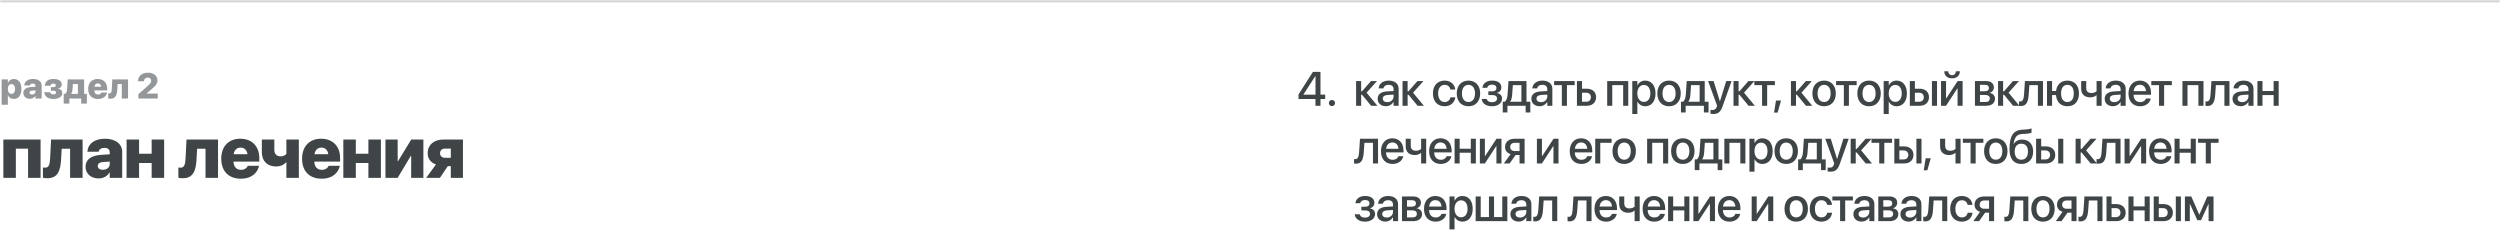
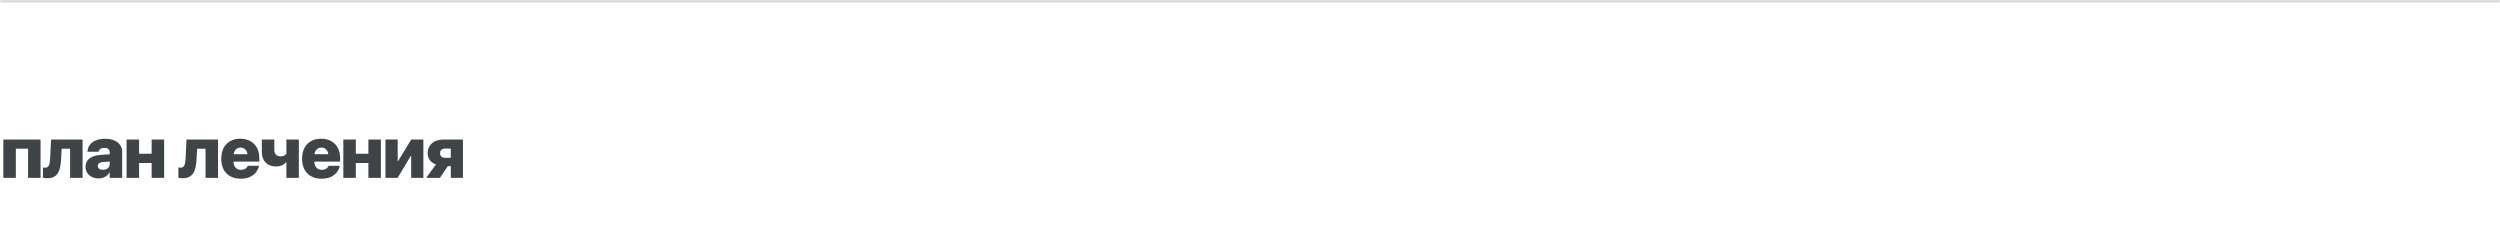
<svg xmlns="http://www.w3.org/2000/svg" width="1040" height="96" viewBox="0 0 1040 96" fill="none">
  <mask id="path-1-inside-1_148_133" fill="white">
    <path d="M0 0H1040V92H0V0Z" />
  </mask>
  <path d="M0 1H1040V-1H0V1Z" fill="#2B3134" fill-opacity="0.2" mask="url(#path-1-inside-1_148_133)" />
-   <path d="M0.674 43.563V33.024H3.267V34.445H3.325C3.728 33.449 4.585 32.855 5.713 32.855C7.727 32.855 8.899 34.372 8.899 37.008V37.016C8.899 39.638 7.734 41.169 5.75 41.169C4.6 41.169 3.713 40.59 3.318 39.63H3.267V43.563H0.674ZM4.761 39.059C5.684 39.059 6.262 38.275 6.262 37.016V37.008C6.262 35.734 5.676 34.972 4.761 34.972C3.86 34.972 3.252 35.741 3.252 37.016V37.023C3.252 38.283 3.86 39.059 4.761 39.059ZM12.415 41.11C10.803 41.11 9.712 40.092 9.712 38.7V38.693C9.712 37.191 10.869 36.349 12.927 36.21L14.744 36.093V35.697C14.744 35.119 14.37 34.76 13.652 34.76C12.949 34.76 12.539 35.082 12.451 35.492L12.437 35.565H10.1L10.107 35.47C10.232 33.917 11.558 32.855 13.784 32.855C15.923 32.855 17.336 33.94 17.336 35.558V41H14.744V39.872H14.692C14.238 40.656 13.447 41.11 12.415 41.11ZM12.261 38.532C12.261 39.03 12.678 39.315 13.315 39.315C14.15 39.315 14.744 38.817 14.744 38.144V37.609L13.345 37.704C12.62 37.748 12.261 38.048 12.261 38.524V38.532ZM22.236 41.169C19.966 41.169 18.604 40.18 18.428 38.422L18.42 38.349H20.845L20.867 38.422C21.02 38.993 21.467 39.249 22.214 39.249C22.925 39.249 23.328 38.978 23.328 38.495V38.48C23.328 37.99 22.932 37.733 22.17 37.733H21.16V36.254H22.148C22.837 36.254 23.189 35.998 23.189 35.522V35.507C23.189 35.038 22.822 34.774 22.2 34.774C21.511 34.774 21.13 35.031 21.02 35.595L21.013 35.668H18.611L18.618 35.602C18.838 33.786 20.068 32.855 22.288 32.855C24.426 32.855 25.708 33.712 25.708 35.141V35.155C25.708 36.02 25.188 36.598 24.199 36.818V36.877C25.327 37.074 25.92 37.69 25.92 38.656V38.671C25.92 40.187 24.477 41.169 22.236 41.169ZM28.85 43.087H26.499V39.052H27.078C27.664 38.752 27.854 37.909 27.92 36.833L28.162 33.024H34.995V39.052H36.145V43.087H33.794V41H28.85V43.087ZM32.402 39.052V34.972H30.322L30.183 37.023C30.132 37.807 29.985 38.444 29.627 39.001V39.052H32.402ZM40.73 41.169C38.21 41.169 36.68 39.594 36.68 37.016V37.008C36.68 34.445 38.218 32.855 40.642 32.855C43.059 32.855 44.59 34.43 44.59 36.847V37.609H39.228C39.258 38.685 39.836 39.323 40.781 39.323C41.616 39.323 42.078 38.847 42.188 38.517L42.195 38.48H44.539L44.517 38.568C44.275 39.674 43.272 41.169 40.73 41.169ZM40.701 34.701C39.939 34.701 39.39 35.199 39.258 36.078H42.136C42.004 35.185 41.462 34.701 40.701 34.701ZM48.794 37.213C48.669 39.572 48.047 41.073 45.952 41.073C45.483 41.073 45.154 41.007 45.022 40.971V38.839C45.11 38.854 45.264 38.876 45.461 38.876C46.194 38.876 46.443 38.363 46.516 36.957L46.714 33.024H53.269V41H50.669V34.943H48.919L48.794 37.213ZM57.568 41V39.169L61.311 35.88C62.637 34.709 62.893 34.225 62.893 33.566V33.551C62.893 32.804 62.315 32.27 61.487 32.27C60.535 32.27 59.927 32.877 59.883 33.727L59.876 33.808H57.415V33.742C57.415 31.669 59.099 30.241 61.48 30.241C63.882 30.241 65.493 31.523 65.493 33.398V33.412C65.493 34.76 64.841 35.573 63.091 37.089L61.025 38.847V38.935H65.625V41H57.568Z" fill="#2B3134" fill-opacity="0.5" />
  <path d="M1.392 74V58.048H16.875V74H11.675V61.856H6.592V74H1.392ZM25.409 66.427C25.16 71.144 23.915 74.147 19.725 74.147C18.788 74.147 18.128 74.015 17.865 73.941V69.679C18.04 69.708 18.348 69.752 18.744 69.752C20.208 69.752 20.706 68.727 20.853 65.914L21.248 58.048H34.359V74H29.159V61.886H25.658L25.409 66.427ZM40.988 74.22C37.765 74.22 35.583 72.184 35.583 69.4V69.386C35.583 66.383 37.897 64.698 42.014 64.42L45.646 64.186V63.395C45.646 62.237 44.899 61.52 43.464 61.52C42.057 61.52 41.237 62.164 41.061 62.984L41.032 63.131H36.359L36.374 62.94C36.623 59.835 39.274 57.711 43.727 57.711C48.005 57.711 50.832 59.879 50.832 63.116V74H45.646V71.744H45.544C44.636 73.311 43.053 74.22 40.988 74.22ZM40.681 69.064C40.681 70.06 41.515 70.631 42.79 70.631C44.46 70.631 45.646 69.635 45.646 68.287V67.218L42.848 67.408C41.398 67.496 40.681 68.097 40.681 69.049V69.064ZM63.086 74V67.804H57.857V74H52.656V58.048H57.857V63.966H63.086V58.048H68.286V74H63.086ZM81.75 66.427C81.501 71.144 80.256 74.147 76.066 74.147C75.129 74.147 74.47 74.015 74.206 73.941V69.679C74.382 69.708 74.689 69.752 75.085 69.752C76.55 69.752 77.048 68.727 77.194 65.914L77.59 58.048H90.7V74H85.5V61.886H81.999L81.75 66.427ZM100.142 74.337C95.103 74.337 92.041 71.188 92.041 66.031V66.017C92.041 60.89 95.118 57.711 99.966 57.711C104.8 57.711 107.862 60.86 107.862 65.694V67.218H97.139C97.198 69.371 98.355 70.645 100.245 70.645C101.914 70.645 102.837 69.693 103.057 69.034L103.072 68.961H107.759L107.715 69.137C107.232 71.349 105.225 74.337 100.142 74.337ZM100.083 61.402C98.56 61.402 97.461 62.398 97.198 64.156H102.954C102.691 62.369 101.607 61.402 100.083 61.402ZM124.32 74H119.135V67.481H119.032C118.124 68.58 116.615 69.254 114.799 69.254C111.239 69.254 108.925 67.027 108.925 63.321V58.048H114.125V62.355C114.125 64.112 115.121 65.035 116.762 65.035C117.831 65.035 118.695 64.61 119.135 63.98V58.048H124.32V74ZM133.762 74.337C128.723 74.337 125.661 71.188 125.661 66.031V66.017C125.661 60.89 128.738 57.711 133.586 57.711C138.42 57.711 141.482 60.86 141.482 65.694V67.218H130.759C130.818 69.371 131.975 70.645 133.864 70.645C135.534 70.645 136.457 69.693 136.677 69.034L136.692 68.961H141.379L141.335 69.137C140.852 71.349 138.845 74.337 133.762 74.337ZM133.703 61.402C132.18 61.402 131.081 62.398 130.818 64.156H136.574C136.311 62.369 135.227 61.402 133.703 61.402ZM153.253 74V67.804H148.023V74H142.823V58.048H148.023V63.966H153.253V58.048H158.453V74H153.253ZM160.351 74V58.048H165.434V67.057H165.58L171.073 58.048H176.127V74H171.044V64.815H170.912L165.419 74H160.351ZM187.532 74V69.122H186.287L183.005 74H177.292L181.365 68.39C179.226 67.686 177.908 66.046 177.908 63.717V63.688C177.908 60.26 180.5 58.048 184.455 58.048H192.585V74H187.532ZM185.115 65.636H187.532V61.812H185.115C183.84 61.812 183.064 62.589 183.064 63.731V63.761C183.064 64.845 183.855 65.636 185.115 65.636Z" fill="#2B3134" fill-opacity="0.9" />
-   <path d="M547.232 44V41.197H540.181V39.293L546.167 29.908H549.322V39.361H551.275V41.197H549.322V44H547.232ZM542.212 39.391H547.251V31.637H547.193L542.212 39.332V39.391ZM554.087 44.147C553.365 44.147 552.798 43.58 552.798 42.867C552.798 42.145 553.365 41.588 554.087 41.588C554.8 41.588 555.367 42.145 555.367 42.867C555.367 43.58 554.8 44.147 554.087 44.147ZM566.613 39.42H566.242V44H564.133V33.727H566.242V37.965H566.613L570.334 33.727H572.824L568.498 38.551L573 44H570.393L566.613 39.42ZM576.531 44.185C574.48 44.185 573.103 42.926 573.103 41.08V41.06C573.103 39.273 574.49 38.18 576.921 38.033L579.724 37.867V37.096C579.724 35.963 578.982 35.279 577.673 35.279C576.453 35.279 575.701 35.855 575.525 36.676L575.505 36.764H573.513L573.523 36.656C573.67 34.889 575.203 33.531 577.732 33.531C580.242 33.531 581.834 34.859 581.834 36.92V44H579.724V42.379H579.675C579.08 43.482 577.898 44.185 576.531 44.185ZM575.232 41.031C575.232 41.93 575.974 42.496 577.107 42.496C578.591 42.496 579.724 41.49 579.724 40.152V39.352L577.205 39.508C575.935 39.586 575.232 40.143 575.232 41.012V41.031ZM585.941 39.42H585.57V44H583.46V33.727H585.57V37.965H585.941L589.661 33.727H592.152L587.825 38.551L592.327 44H589.72L585.941 39.42ZM600.971 44.205C597.973 44.205 596.098 42.145 596.098 38.853V38.844C596.098 35.592 598.012 33.531 600.952 33.531C603.588 33.531 605.19 35.23 605.366 37.164L605.375 37.232H603.364L603.344 37.154C603.12 36.148 602.338 35.299 600.961 35.299C599.321 35.299 598.256 36.666 598.256 38.863V38.873C598.256 41.119 599.34 42.438 600.981 42.438C602.28 42.438 603.1 41.685 603.354 40.572L603.373 40.494H605.395L605.385 40.562C605.161 42.623 603.442 44.205 600.971 44.205ZM610.879 44.205C607.93 44.205 606.006 42.164 606.006 38.863V38.844C606.006 35.562 607.959 33.531 610.879 33.531C613.799 33.531 615.752 35.553 615.752 38.844V38.863C615.752 42.174 613.818 44.205 610.879 44.205ZM610.889 42.438C612.539 42.438 613.604 41.129 613.604 38.863V38.844C613.604 36.598 612.52 35.299 610.879 35.299C609.248 35.299 608.164 36.598 608.164 38.844V38.863C608.164 41.139 609.238 42.438 610.889 42.438ZM620.66 44.205C618.257 44.205 616.607 43.053 616.402 41.236L616.392 41.148H618.463L618.492 41.246C618.726 42.076 619.488 42.525 620.65 42.525C621.949 42.525 622.75 41.949 622.75 41.012V40.992C622.75 40.006 622.066 39.537 620.64 39.537H619.156V38.004H620.63C621.871 38.004 622.505 37.535 622.505 36.617V36.598C622.505 35.719 621.841 35.201 620.728 35.201C619.625 35.201 618.853 35.68 618.697 36.461L618.687 36.529H616.675L616.685 36.451C616.929 34.625 618.443 33.531 620.757 33.531C623.121 33.531 624.566 34.615 624.566 36.373V36.393C624.566 37.496 623.853 38.365 622.75 38.619V38.697C624.107 38.971 624.849 39.791 624.849 40.992V41.012C624.849 42.926 623.179 44.205 620.66 44.205ZM627.091 46.783H625.138V42.31H625.968C626.72 41.842 627.062 40.621 627.159 39.234L627.53 33.727H635.021V42.31H636.613V46.783H634.669V44H627.091V46.783ZM632.902 42.31V35.416H629.347L629.064 39.322C628.986 40.553 628.732 41.588 628.234 42.262V42.31H632.902ZM640.475 44.185C638.425 44.185 637.048 42.926 637.048 41.08V41.06C637.048 39.273 638.434 38.18 640.866 38.033L643.669 37.867V37.096C643.669 35.963 642.927 35.279 641.618 35.279C640.397 35.279 639.645 35.855 639.47 36.676L639.45 36.764H637.458L637.468 36.656C637.614 34.889 639.147 33.531 641.677 33.531C644.186 33.531 645.778 34.859 645.778 36.92V44H643.669V42.379H643.62C643.024 43.482 641.843 44.185 640.475 44.185ZM639.177 41.031C639.177 41.93 639.919 42.496 641.052 42.496C642.536 42.496 643.669 41.49 643.669 40.152V39.352L641.149 39.508C639.88 39.586 639.177 40.143 639.177 41.012V41.031ZM655.061 33.727V35.406H651.848V44H649.729V35.406H646.516V33.727H655.061ZM656.004 44V33.727H658.113V36.9H660.066C662.439 36.9 663.973 38.277 663.973 40.435V40.455C663.973 42.623 662.439 44 660.066 44H656.004ZM659.861 38.57H658.113V42.33H659.861C661.062 42.33 661.814 41.588 661.814 40.455V40.435C661.814 39.303 661.053 38.57 659.861 38.57ZM668.593 44V33.727H677.353V44H675.234V35.406H670.702V44H668.593ZM679.028 47.418V33.727H681.137V35.494H681.186C681.802 34.273 682.934 33.531 684.399 33.531C687.016 33.531 688.696 35.582 688.696 38.863V38.873C688.696 42.145 687.007 44.205 684.429 44.205C682.973 44.205 681.792 43.463 681.186 42.272H681.137V47.418H679.028ZM683.852 42.389C685.512 42.389 686.548 41.041 686.548 38.873V38.863C686.548 36.676 685.512 35.338 683.852 35.338C682.251 35.338 681.128 36.725 681.128 38.863V38.873C681.128 41.002 682.261 42.389 683.852 42.389ZM694.327 44.205C691.377 44.205 689.454 42.164 689.454 38.863V38.844C689.454 35.562 691.407 33.531 694.327 33.531C697.246 33.531 699.2 35.553 699.2 38.844V38.863C699.2 42.174 697.266 44.205 694.327 44.205ZM694.336 42.438C695.987 42.438 697.051 41.129 697.051 38.863V38.844C697.051 36.598 695.967 35.299 694.327 35.299C692.696 35.299 691.612 36.598 691.612 38.844V38.863C691.612 41.139 692.686 42.438 694.336 42.438ZM701.236 46.783H699.283V42.31H700.113C700.865 41.842 701.207 40.621 701.305 39.234L701.676 33.727H709.166V42.31H710.758V46.783H708.814V44H701.236V46.783ZM707.047 42.31V35.416H703.492L703.209 39.322C703.131 40.553 702.877 41.588 702.379 42.262V42.31H707.047ZM712.658 47.428C712.248 47.428 711.808 47.379 711.554 47.33V45.68C711.72 45.719 711.964 45.758 712.248 45.758C713.244 45.758 713.791 45.494 714.142 44.498L714.318 44.01L710.578 33.727H712.863L715.451 42.086H715.519L718.107 33.727H720.334L716.505 44.478C715.744 46.607 714.67 47.428 712.658 47.428ZM723.62 39.42H723.249V44H721.14V33.727H723.249V37.965H723.62L727.341 33.727H729.831L725.505 38.551L730.007 44H727.4L723.62 39.42ZM738.352 33.727V35.406H735.139V44H733.02V35.406H729.807V33.727H738.352ZM738.006 46.832L738.807 41.832H740.916L739.491 46.832H738.006ZM747.509 39.42H747.138V44H745.029V33.727H747.138V37.965H747.509L751.23 33.727H753.72L749.394 38.551L753.896 44H751.289L747.509 39.42ZM758.823 44.205C755.874 44.205 753.95 42.164 753.95 38.863V38.844C753.95 35.562 755.904 33.531 758.823 33.531C761.743 33.531 763.696 35.553 763.696 38.844V38.863C763.696 42.174 761.763 44.205 758.823 44.205ZM758.833 42.438C760.484 42.438 761.548 41.129 761.548 38.863V38.844C761.548 36.598 760.464 35.299 758.823 35.299C757.193 35.299 756.109 36.598 756.109 38.844V38.863C756.109 41.139 757.183 42.438 758.833 42.438ZM772.364 33.727V35.406H769.151V44H767.032V35.406H763.819V33.727H772.364ZM777.526 44.205C774.577 44.205 772.653 42.164 772.653 38.863V38.844C772.653 35.562 774.606 33.531 777.526 33.531C780.446 33.531 782.399 35.553 782.399 38.844V38.863C782.399 42.174 780.465 44.205 777.526 44.205ZM777.536 42.438C779.186 42.438 780.25 41.129 780.25 38.863V38.844C780.25 36.598 779.166 35.299 777.526 35.299C775.895 35.299 774.811 36.598 774.811 38.844V38.863C774.811 41.139 775.885 42.438 777.536 42.438ZM783.605 47.418V33.727H785.715V35.494H785.764C786.379 34.273 787.512 33.531 788.977 33.531C791.594 33.531 793.273 35.582 793.273 38.863V38.873C793.273 42.145 791.584 44.205 789.006 44.205C787.551 44.205 786.369 43.463 785.764 42.272H785.715V47.418H783.605ZM788.43 42.389C790.09 42.389 791.125 41.041 791.125 38.873V38.863C791.125 36.676 790.09 35.338 788.43 35.338C786.828 35.338 785.705 36.725 785.705 38.863V38.873C785.705 41.002 786.838 42.389 788.43 42.389ZM794.49 44V33.727H796.599V36.9H798.552C800.925 36.9 802.459 38.277 802.459 40.435V40.455C802.459 42.623 800.925 44 798.552 44H794.49ZM803.679 44V33.727H805.798V44H803.679ZM798.347 38.57H796.599V42.33H798.347C799.548 42.33 800.3 41.588 800.3 40.455V40.435C800.3 39.303 799.539 38.57 798.347 38.57ZM812.054 32.603C810.042 32.603 808.821 31.383 808.821 29.693V29.635H810.482V29.703C810.482 30.553 811.029 31.275 812.064 31.275C813.06 31.275 813.636 30.553 813.636 29.703V29.635H815.306V29.693C815.306 31.383 814.085 32.603 812.054 32.603ZM807.464 44V33.727H809.554V40.914H809.652L814.368 33.727H816.448V44H814.349V36.783H814.261L809.544 44H807.464ZM821.577 44V33.727H826.245C828.246 33.727 829.457 34.732 829.457 36.363V36.383C829.457 37.447 828.696 38.414 827.709 38.6V38.678C829.038 38.853 829.916 39.772 829.916 41.031V41.051C829.916 42.848 828.53 44 826.303 44H821.577ZM823.666 37.965H825.59C826.782 37.965 827.368 37.525 827.368 36.617V36.598C827.368 35.748 826.821 35.289 825.805 35.289H823.666V37.965ZM823.666 42.438H825.913C827.104 42.438 827.748 41.94 827.748 40.963V40.943C827.748 39.957 827.055 39.498 825.668 39.498H823.666V42.438ZM833.672 39.42H833.301V44H831.191V33.727H833.301V37.965H833.672L837.393 33.727H839.883L835.557 38.551L840.059 44H837.451L833.672 39.42ZM843.941 39.391C843.736 42.272 843.043 44.098 840.738 44.098C840.337 44.098 840.045 44.039 839.898 43.99V42.145C839.996 42.174 840.181 42.213 840.445 42.213C841.509 42.213 841.871 41.148 841.998 39.283L842.369 33.727H849.879V44H847.769V35.406H844.224L843.941 39.391ZM851.554 44V33.727H853.663V37.857H855.314C855.665 35.152 857.413 33.531 860.05 33.531C863.019 33.531 864.855 35.533 864.855 38.853V38.873C864.855 42.203 863.029 44.205 860.05 44.205C857.296 44.205 855.529 42.457 855.284 39.547H853.663V44H851.554ZM860.05 42.438C861.73 42.438 862.687 41.129 862.687 38.873V38.853C862.687 36.598 861.73 35.299 860.05 35.299C858.37 35.299 857.404 36.598 857.404 38.853V38.873C857.404 41.129 858.37 42.438 860.05 42.438ZM874.284 44H872.175V39.576H872.126C871.501 40.182 870.534 40.504 869.509 40.504C867.087 40.504 865.759 39.098 865.759 36.871V33.727H867.868V36.627C867.868 38.004 868.62 38.697 870.065 38.697C870.915 38.697 871.745 38.385 872.175 37.935V33.727H874.284V44ZM878.977 44.185C876.926 44.185 875.549 42.926 875.549 41.08V41.06C875.549 39.273 876.936 38.18 879.368 38.033L882.17 37.867V37.096C882.17 35.963 881.428 35.279 880.12 35.279C878.899 35.279 878.147 35.855 877.971 36.676L877.952 36.764H875.959L875.969 36.656C876.116 34.889 877.649 33.531 880.178 33.531C882.688 33.531 884.28 34.859 884.28 36.92V44H882.17V42.379H882.121C881.526 43.482 880.344 44.185 878.977 44.185ZM877.678 41.031C877.678 41.93 878.42 42.496 879.553 42.496C881.038 42.496 882.17 41.49 882.17 40.152V39.352L879.651 39.508C878.381 39.586 877.678 40.143 877.678 41.012V41.031ZM890.291 44.205C887.273 44.205 885.447 42.145 885.447 38.902V38.893C885.447 35.68 887.303 33.531 890.184 33.531C893.064 33.531 894.832 35.602 894.832 38.688V39.4H887.557C887.596 41.344 888.66 42.477 890.34 42.477C891.59 42.477 892.42 41.832 892.684 41.06L892.713 40.982H894.725L894.695 41.09C894.373 42.721 892.781 44.205 890.291 44.205ZM890.193 35.26C888.826 35.26 887.781 36.188 887.586 37.906H892.742C892.576 36.129 891.57 35.26 890.193 35.26ZM903.49 33.727V35.406H900.277V44H898.158V35.406H894.945V33.727H903.49ZM907.895 44V33.727H916.655V44H914.536V35.406H910.005V44H907.895ZM921.524 39.391C921.319 42.272 920.625 44.098 918.321 44.098C917.92 44.098 917.627 44.039 917.481 43.99V42.145C917.579 42.174 917.764 42.213 918.028 42.213C919.092 42.213 919.454 41.148 919.58 39.283L919.952 33.727H927.461V44H925.352V35.406H921.807L921.524 39.391ZM932.154 44.185C930.104 44.185 928.727 42.926 928.727 41.08V41.06C928.727 39.273 930.113 38.18 932.545 38.033L935.348 37.867V37.096C935.348 35.963 934.605 35.279 933.297 35.279C932.076 35.279 931.324 35.855 931.148 36.676L931.129 36.764H929.137L929.146 36.656C929.293 34.889 930.826 33.531 933.355 33.531C935.865 33.531 937.457 34.859 937.457 36.92V44H935.348V42.379H935.299C934.703 43.482 933.521 44.185 932.154 44.185ZM930.855 41.031C930.855 41.93 931.598 42.496 932.73 42.496C934.215 42.496 935.348 41.49 935.348 40.152V39.352L932.828 39.508C931.559 39.586 930.855 40.143 930.855 41.012V41.031ZM945.822 44V39.537H941.193V44H939.084V33.727H941.193V37.867H945.822V33.727H947.931V44H945.822ZM567.326 63.391C567.121 66.272 566.428 68.098 564.123 68.098C563.723 68.098 563.43 68.039 563.283 67.99V66.144C563.381 66.174 563.566 66.213 563.83 66.213C564.895 66.213 565.256 65.148 565.383 63.283L565.754 57.727H573.264V68H571.154V59.406H567.609L567.326 63.391ZM579.324 68.205C576.306 68.205 574.48 66.144 574.48 62.902V62.893C574.48 59.68 576.336 57.531 579.216 57.531C582.097 57.531 583.865 59.602 583.865 62.688V63.4H576.589C576.629 65.344 577.693 66.477 579.373 66.477C580.623 66.477 581.453 65.832 581.716 65.061L581.746 64.982H583.757L583.728 65.09C583.406 66.721 581.814 68.205 579.324 68.205ZM579.226 59.26C577.859 59.26 576.814 60.188 576.619 61.906H581.775C581.609 60.129 580.603 59.26 579.226 59.26ZM593.294 68H591.185V63.576H591.136C590.511 64.182 589.544 64.504 588.519 64.504C586.097 64.504 584.769 63.098 584.769 60.871V57.727H586.878V60.627C586.878 62.004 587.63 62.697 589.075 62.697C589.925 62.697 590.755 62.385 591.185 61.935V57.727H593.294V68ZM599.354 68.205C596.337 68.205 594.511 66.144 594.511 62.902V62.893C594.511 59.68 596.366 57.531 599.247 57.531C602.128 57.531 603.895 59.602 603.895 62.688V63.4H596.62C596.659 65.344 597.723 66.477 599.403 66.477C600.653 66.477 601.483 65.832 601.747 65.061L601.776 64.982H603.788L603.759 65.09C603.436 66.721 601.845 68.205 599.354 68.205ZM599.257 59.26C597.889 59.26 596.845 60.188 596.649 61.906H601.805C601.639 60.129 600.634 59.26 599.257 59.26ZM611.85 68V63.537H607.221V68H605.112V57.727H607.221V61.867H611.85V57.727H613.959V68H611.85ZM615.625 68V57.727H617.715V64.914H617.812L622.529 57.727H624.609V68H622.51V60.783H622.422L617.705 68H615.625ZM632.134 68V64.475H630.484L628.004 68H625.601L628.404 64.113C626.978 63.693 626.099 62.629 626.099 61.203V61.184C626.099 59.055 627.662 57.727 630.064 57.727H634.234V68H632.134ZM630.171 62.844H632.134V59.397H630.171C628.97 59.397 628.238 60.06 628.238 61.174V61.193C628.238 62.16 628.98 62.844 630.171 62.844ZM639.352 68V57.727H641.442V64.914H641.54L646.257 57.727H648.337V68H646.237V60.783H646.149L641.432 68H639.352ZM657.85 68.205C654.832 68.205 653.006 66.144 653.006 62.902V62.893C653.006 59.68 654.861 57.531 657.742 57.531C660.623 57.531 662.391 59.602 662.391 62.688V63.4H655.115C655.154 65.344 656.219 66.477 657.898 66.477C659.148 66.477 659.979 65.832 660.242 65.061L660.271 64.982H662.283L662.254 65.09C661.932 66.721 660.34 68.205 657.85 68.205ZM657.752 59.26C656.385 59.26 655.34 60.188 655.145 61.906H660.301C660.135 60.129 659.129 59.26 657.752 59.26ZM670.414 59.406H665.716V68H663.607V57.727H670.414V59.406ZM675.663 68.205C672.714 68.205 670.79 66.164 670.79 62.863V62.844C670.79 59.562 672.743 57.531 675.663 57.531C678.583 57.531 680.536 59.553 680.536 62.844V62.863C680.536 66.174 678.603 68.205 675.663 68.205ZM675.673 66.438C677.323 66.438 678.388 65.129 678.388 62.863V62.844C678.388 60.598 677.304 59.299 675.663 59.299C674.032 59.299 672.948 60.598 672.948 62.844V62.863C672.948 65.139 674.023 66.438 675.673 66.438ZM685.205 68V57.727H693.965V68H691.846V59.406H687.315V68H685.205ZM700.055 68.205C697.105 68.205 695.182 66.164 695.182 62.863V62.844C695.182 59.562 697.135 57.531 700.055 57.531C702.975 57.531 704.928 59.553 704.928 62.844V62.863C704.928 66.174 702.994 68.205 700.055 68.205ZM700.064 66.438C701.715 66.438 702.779 65.129 702.779 62.863V62.844C702.779 60.598 701.695 59.299 700.055 59.299C698.424 59.299 697.34 60.598 697.34 62.844V62.863C697.34 65.139 698.414 66.438 700.064 66.438ZM706.964 70.783H705.011V66.311H705.841C706.593 65.842 706.935 64.621 707.033 63.234L707.404 57.727H714.894V66.311H716.486V70.783H714.543V68H706.964V70.783ZM712.775 66.311V59.416H709.22L708.937 63.322C708.859 64.553 708.605 65.588 708.107 66.262V66.311H712.775ZM717.331 68V57.727H726.091V68H723.972V59.406H719.441V68H717.331ZM727.766 71.418V57.727H729.876V59.494H729.925C730.54 58.273 731.673 57.531 733.137 57.531C735.755 57.531 737.434 59.582 737.434 62.863V62.873C737.434 66.144 735.745 68.205 733.167 68.205C731.712 68.205 730.53 67.463 729.925 66.272H729.876V71.418H727.766ZM732.591 66.389C734.251 66.389 735.286 65.041 735.286 62.873V62.863C735.286 60.676 734.251 59.338 732.591 59.338C730.989 59.338 729.866 60.725 729.866 62.863V62.873C729.866 65.002 730.999 66.389 732.591 66.389ZM743.065 68.205C740.116 68.205 738.192 66.164 738.192 62.863V62.844C738.192 59.562 740.145 57.531 743.065 57.531C745.985 57.531 747.938 59.553 747.938 62.844V62.863C747.938 66.174 746.004 68.205 743.065 68.205ZM743.075 66.438C744.725 66.438 745.789 65.129 745.789 62.863V62.844C745.789 60.598 744.705 59.299 743.065 59.299C741.434 59.299 740.35 60.598 740.35 62.844V62.863C740.35 65.139 741.424 66.438 743.075 66.438ZM749.975 70.783H748.021V66.311H748.852C749.604 65.842 749.945 64.621 750.043 63.234L750.414 57.727H757.904V66.311H759.496V70.783H757.553V68H749.975V70.783ZM755.785 66.311V59.416H752.23L751.947 63.322C751.869 64.553 751.615 65.588 751.117 66.262V66.311H755.785ZM761.396 71.428C760.986 71.428 760.546 71.379 760.293 71.33V69.68C760.459 69.719 760.703 69.758 760.986 69.758C761.982 69.758 762.529 69.494 762.88 68.498L763.056 68.01L759.316 57.727H761.601L764.189 66.086H764.257L766.845 57.727H769.072L765.244 68.478C764.482 70.607 763.408 71.428 761.396 71.428ZM772.359 63.42H771.988V68H769.878V57.727H771.988V61.965H772.359L776.079 57.727H778.57L774.243 62.551L778.745 68H776.138L772.359 63.42ZM787.091 57.727V59.406H783.878V68H781.759V59.406H778.546V57.727H787.091ZM788.034 68V57.727H790.143V60.9H792.096C794.469 60.9 796.002 62.277 796.002 64.436V64.455C796.002 66.623 794.469 68 792.096 68H788.034ZM797.223 68V57.727H799.342V68H797.223ZM791.891 62.57H790.143V66.33H791.891C793.092 66.33 793.844 65.588 793.844 64.455V64.436C793.844 63.303 793.082 62.57 791.891 62.57ZM800.285 70.832L801.086 65.832H803.195L801.77 70.832H800.285ZM815.599 68H813.489V63.576H813.441C812.816 64.182 811.849 64.504 810.823 64.504C808.402 64.504 807.073 63.098 807.073 60.871V57.727H809.183V60.627C809.183 62.004 809.935 62.697 811.38 62.697C812.23 62.697 813.06 62.385 813.489 61.935V57.727H815.599V68ZM825.087 57.727V59.406H821.874V68H819.755V59.406H816.542V57.727H825.087ZM830.248 68.205C827.299 68.205 825.375 66.164 825.375 62.863V62.844C825.375 59.562 827.329 57.531 830.248 57.531C833.168 57.531 835.121 59.553 835.121 62.844V62.863C835.121 66.174 833.188 68.205 830.248 68.205ZM830.258 66.438C831.909 66.438 832.973 65.129 832.973 62.863V62.844C832.973 60.598 831.889 59.299 830.248 59.299C828.618 59.299 827.534 60.598 827.534 62.844V62.863C827.534 65.139 828.608 66.438 830.258 66.438ZM840.898 68.205C837.686 68.205 835.957 66.106 835.957 62.062V62.043C835.957 56.359 837.617 54.065 841.514 53.918L842.432 53.889C843.486 53.85 844.541 53.664 845.117 53.381V55.129C844.775 55.402 843.73 55.627 842.549 55.666L841.65 55.705C838.955 55.803 838.076 56.994 837.676 59.797L837.656 59.934H837.705C838.369 58.713 839.619 58.059 841.24 58.059C844.014 58.059 845.791 59.982 845.791 62.98V63C845.791 66.223 843.926 68.205 840.898 68.205ZM840.879 66.438C842.617 66.438 843.633 65.207 843.633 63.029V63.01C843.633 60.949 842.617 59.787 840.879 59.787C839.131 59.787 838.115 60.949 838.115 63.01V63.029C838.115 65.207 839.121 66.438 840.879 66.438ZM847.017 68V57.727H849.127V60.9H851.08C853.453 60.9 854.986 62.277 854.986 64.436V64.455C854.986 66.623 853.453 68 851.08 68H847.017ZM856.207 68V57.727H858.326V68H856.207ZM850.875 62.57H849.127V66.33H850.875C852.076 66.33 852.828 65.588 852.828 64.455V64.436C852.828 63.303 852.066 62.57 850.875 62.57ZM865.934 63.42H865.563V68H863.454V57.727H865.563V61.965H865.934L869.655 57.727H872.145L867.819 62.551L872.321 68H869.714L865.934 63.42ZM876.204 63.391C875.998 66.272 875.305 68.098 873 68.098C872.6 68.098 872.307 68.039 872.161 67.99V66.144C872.258 66.174 872.444 66.213 872.707 66.213C873.772 66.213 874.133 65.148 874.26 63.283L874.631 57.727H882.141V68H880.032V59.406H876.487L876.204 63.391ZM883.816 68V57.727H885.906V64.914H886.004L890.721 57.727H892.801V68H890.701V60.783H890.613L885.896 68H883.816ZM898.851 68.205C895.834 68.205 894.007 66.144 894.007 62.902V62.893C894.007 59.68 895.863 57.531 898.744 57.531C901.625 57.531 903.392 59.602 903.392 62.688V63.4H896.117C896.156 65.344 897.22 66.477 898.9 66.477C900.15 66.477 900.98 65.832 901.244 65.061L901.273 64.982H903.285L903.255 65.09C902.933 66.721 901.341 68.205 898.851 68.205ZM898.754 59.26C897.386 59.26 896.341 60.188 896.146 61.906H901.302C901.136 60.129 900.13 59.26 898.754 59.26ZM911.347 68V63.537H906.718V68H904.609V57.727H906.718V61.867H911.347V57.727H913.456V68H911.347ZM922.934 57.727V59.406H919.721V68H917.602V59.406H914.389V57.727H922.934ZM567.834 92.205C565.432 92.205 563.781 91.053 563.576 89.236L563.566 89.148H565.637L565.666 89.246C565.9 90.076 566.662 90.525 567.824 90.525C569.123 90.525 569.924 89.949 569.924 89.012V88.992C569.924 88.006 569.24 87.537 567.814 87.537H566.33V86.004H567.805C569.045 86.004 569.68 85.535 569.68 84.617V84.598C569.68 83.719 569.016 83.201 567.902 83.201C566.799 83.201 566.027 83.68 565.871 84.461L565.861 84.529H563.85L563.859 84.451C564.104 82.625 565.617 81.531 567.932 81.531C570.295 81.531 571.74 82.615 571.74 84.373V84.393C571.74 85.496 571.027 86.365 569.924 86.619V86.697C571.281 86.971 572.023 87.791 572.023 88.992V89.012C572.023 90.926 570.354 92.205 567.834 92.205ZM576.296 92.186C574.246 92.186 572.869 90.926 572.869 89.08V89.061C572.869 87.273 574.255 86.18 576.687 86.033L579.49 85.867V85.096C579.49 83.963 578.748 83.279 577.439 83.279C576.218 83.279 575.466 83.856 575.291 84.676L575.271 84.764H573.279L573.289 84.656C573.435 82.889 574.968 81.531 577.498 81.531C580.007 81.531 581.599 82.859 581.599 84.92V92H579.49V90.379H579.441C578.845 91.482 577.664 92.186 576.296 92.186ZM574.998 89.031C574.998 89.93 575.74 90.496 576.873 90.496C578.357 90.496 579.49 89.49 579.49 88.152V87.352L576.97 87.508C575.701 87.586 574.998 88.143 574.998 89.012V89.031ZM583.226 92V81.727H587.894C589.896 81.727 591.107 82.732 591.107 84.363V84.383C591.107 85.447 590.345 86.414 589.359 86.6V86.678C590.687 86.853 591.566 87.772 591.566 89.031V89.051C591.566 90.848 590.179 92 587.952 92H583.226ZM585.316 85.965H587.239C588.431 85.965 589.017 85.525 589.017 84.617V84.598C589.017 83.748 588.47 83.289 587.454 83.289H585.316V85.965ZM585.316 90.438H587.562C588.753 90.438 589.398 89.939 589.398 88.963V88.943C589.398 87.957 588.704 87.498 587.318 87.498H585.316V90.438ZM597.225 92.205C594.208 92.205 592.382 90.144 592.382 86.902V86.893C592.382 83.68 594.237 81.531 597.118 81.531C599.999 81.531 601.766 83.602 601.766 86.688V87.4H594.491C594.53 89.344 595.595 90.477 597.274 90.477C598.524 90.477 599.354 89.832 599.618 89.061L599.647 88.982H601.659L601.63 89.09C601.307 90.721 599.716 92.205 597.225 92.205ZM597.128 83.26C595.761 83.26 594.716 84.188 594.52 85.906H599.677C599.511 84.129 598.505 83.26 597.128 83.26ZM602.983 95.418V81.727H605.092V83.494H605.141C605.756 82.273 606.889 81.531 608.354 81.531C610.971 81.531 612.651 83.582 612.651 86.863V86.873C612.651 90.144 610.961 92.205 608.383 92.205C606.928 92.205 605.746 91.463 605.141 90.272H605.092V95.418H602.983ZM607.807 90.389C609.467 90.389 610.502 89.041 610.502 86.873V86.863C610.502 84.676 609.467 83.338 607.807 83.338C606.205 83.338 605.082 84.725 605.082 86.863V86.873C605.082 89.002 606.215 90.389 607.807 90.389ZM613.867 92V81.727H615.977V90.311H619.404V81.727H621.523V90.311H624.951V81.727H627.061V92H613.867ZM631.754 92.186C629.703 92.186 628.326 90.926 628.326 89.08V89.061C628.326 87.273 629.713 86.18 632.144 86.033L634.947 85.867V85.096C634.947 83.963 634.205 83.279 632.896 83.279C631.675 83.279 630.923 83.856 630.748 84.676L630.728 84.764H628.736L628.746 84.656C628.892 82.889 630.425 81.531 632.955 81.531C635.464 81.531 637.056 82.859 637.056 84.92V92H634.947V90.379H634.898C634.302 91.482 633.121 92.186 631.754 92.186ZM630.455 89.031C630.455 89.93 631.197 90.496 632.33 90.496C633.814 90.496 634.947 89.49 634.947 88.152V87.352L632.427 87.508C631.158 87.586 630.455 88.143 630.455 89.012V89.031ZM641.876 87.391C641.671 90.272 640.978 92.098 638.673 92.098C638.273 92.098 637.98 92.039 637.833 91.99V90.144C637.931 90.174 638.116 90.213 638.38 90.213C639.445 90.213 639.806 89.148 639.933 87.283L640.304 81.727H647.814V92H645.704V83.406H642.159L641.876 87.391ZM656.145 87.391C655.94 90.272 655.246 92.098 652.942 92.098C652.541 92.098 652.248 92.039 652.102 91.99V90.144C652.2 90.174 652.385 90.213 652.649 90.213C653.713 90.213 654.075 89.148 654.202 87.283L654.573 81.727H662.082V92H659.973V83.406H656.428L656.145 87.391ZM668.143 92.205C665.125 92.205 663.299 90.144 663.299 86.902V86.893C663.299 83.68 665.154 81.531 668.035 81.531C670.916 81.531 672.684 83.602 672.684 86.688V87.4H665.408C665.447 89.344 666.512 90.477 668.191 90.477C669.441 90.477 670.271 89.832 670.535 89.061L670.564 88.982H672.576L672.547 89.09C672.225 90.721 670.633 92.205 668.143 92.205ZM668.045 83.26C666.678 83.26 665.633 84.188 665.438 85.906H670.594C670.428 84.129 669.422 83.26 668.045 83.26ZM682.113 92H680.004V87.576H679.955C679.33 88.182 678.363 88.504 677.337 88.504C674.916 88.504 673.587 87.098 673.587 84.871V81.727H675.697V84.627C675.697 86.004 676.449 86.697 677.894 86.697C678.744 86.697 679.574 86.385 680.004 85.936V81.727H682.113V92ZM688.173 92.205C685.155 92.205 683.329 90.144 683.329 86.902V86.893C683.329 83.68 685.185 81.531 688.066 81.531C690.946 81.531 692.714 83.602 692.714 86.688V87.4H685.439C685.478 89.344 686.542 90.477 688.222 90.477C689.472 90.477 690.302 89.832 690.566 89.061L690.595 88.982H692.607L692.577 89.09C692.255 90.721 690.663 92.205 688.173 92.205ZM688.075 83.26C686.708 83.26 685.663 84.188 685.468 85.906H690.624C690.458 84.129 689.452 83.26 688.075 83.26ZM700.669 92V87.537H696.04V92H693.93V81.727H696.04V85.867H700.669V81.727H702.778V92H700.669ZM704.444 92V81.727H706.534V88.914H706.631L711.348 81.727H713.428V92H711.329V84.783H711.241L706.524 92H704.444ZM719.479 92.205C716.461 92.205 714.635 90.144 714.635 86.902V86.893C714.635 83.68 716.49 81.531 719.371 81.531C722.252 81.531 724.02 83.602 724.02 86.688V87.4H716.744C716.783 89.344 717.848 90.477 719.527 90.477C720.777 90.477 721.607 89.832 721.871 89.061L721.9 88.982H723.912L723.883 89.09C723.561 90.721 721.969 92.205 719.479 92.205ZM719.381 83.26C718.014 83.26 716.969 84.188 716.773 85.906H721.93C721.764 84.129 720.758 83.26 719.381 83.26ZM728.698 92V81.727H730.788V88.914H730.886L735.603 81.727H737.683V92H735.583V84.783H735.495L730.779 92H728.698ZM747.225 92.205C744.276 92.205 742.352 90.164 742.352 86.863V86.844C742.352 83.562 744.305 81.531 747.225 81.531C750.145 81.531 752.098 83.553 752.098 86.844V86.863C752.098 90.174 750.164 92.205 747.225 92.205ZM747.235 90.438C748.885 90.438 749.95 89.129 749.95 86.863V86.844C749.95 84.598 748.866 83.299 747.225 83.299C745.594 83.299 744.51 84.598 744.51 86.844V86.863C744.51 89.139 745.584 90.438 747.235 90.438ZM757.719 92.205C754.721 92.205 752.846 90.144 752.846 86.853V86.844C752.846 83.592 754.76 81.531 757.699 81.531C760.336 81.531 761.938 83.231 762.113 85.164L762.123 85.232H760.111L760.092 85.154C759.867 84.148 759.086 83.299 757.709 83.299C756.068 83.299 755.004 84.666 755.004 86.863V86.873C755.004 89.119 756.088 90.438 757.729 90.438C759.027 90.438 759.848 89.686 760.102 88.572L760.121 88.494H762.143L762.133 88.562C761.908 90.623 760.189 92.205 757.719 92.205ZM770.81 81.727V83.406H767.597V92H765.478V83.406H762.265V81.727H770.81ZM774.439 92.186C772.388 92.186 771.011 90.926 771.011 89.08V89.061C771.011 87.273 772.398 86.18 774.829 86.033L777.632 85.867V85.096C777.632 83.963 776.89 83.279 775.581 83.279C774.361 83.279 773.609 83.856 773.433 84.676L773.413 84.764H771.421L771.431 84.656C771.577 82.889 773.111 81.531 775.64 81.531C778.15 81.531 779.741 82.859 779.741 84.92V92H777.632V90.379H777.583C776.988 91.482 775.806 92.186 774.439 92.186ZM773.14 89.031C773.14 89.93 773.882 90.496 775.015 90.496C776.499 90.496 777.632 89.49 777.632 88.152V87.352L775.113 87.508C773.843 87.586 773.14 88.143 773.14 89.012V89.031ZM781.368 92V81.727H786.036C788.038 81.727 789.249 82.732 789.249 84.363V84.383C789.249 85.447 788.487 86.414 787.501 86.6V86.678C788.829 86.853 789.708 87.772 789.708 89.031V89.051C789.708 90.848 788.321 92 786.095 92H781.368ZM783.458 85.965H785.382C786.573 85.965 787.159 85.525 787.159 84.617V84.598C787.159 83.748 786.612 83.289 785.596 83.289H783.458V85.965ZM783.458 90.438H785.704C786.895 90.438 787.54 89.939 787.54 88.963V88.943C787.54 87.957 786.846 87.498 785.46 87.498H783.458V90.438ZM794 92.186C791.95 92.186 790.573 90.926 790.573 89.08V89.061C790.573 87.273 791.959 86.18 794.391 86.033L797.194 85.867V85.096C797.194 83.963 796.452 83.279 795.143 83.279C793.922 83.279 793.17 83.856 792.995 84.676L792.975 84.764H790.983L790.993 84.656C791.139 82.889 792.672 81.531 795.202 81.531C797.711 81.531 799.303 82.859 799.303 84.92V92H797.194V90.379H797.145C796.549 91.482 795.368 92.186 794 92.186ZM792.702 89.031C792.702 89.93 793.444 90.496 794.577 90.496C796.061 90.496 797.194 89.49 797.194 88.152V87.352L794.674 87.508C793.405 87.586 792.702 88.143 792.702 89.012V89.031ZM804.123 87.391C803.918 90.272 803.225 92.098 800.92 92.098C800.52 92.098 800.227 92.039 800.08 91.99V90.144C800.178 90.174 800.363 90.213 800.627 90.213C801.691 90.213 802.053 89.148 802.18 87.283L802.551 81.727H810.061V92H807.951V83.406H804.406L804.123 87.391ZM816.15 92.205C813.152 92.205 811.277 90.144 811.277 86.853V86.844C811.277 83.592 813.191 81.531 816.13 81.531C818.767 81.531 820.369 83.231 820.545 85.164L820.554 85.232H818.543L818.523 85.154C818.298 84.148 817.517 83.299 816.14 83.299C814.5 83.299 813.435 84.666 813.435 86.863V86.873C813.435 89.119 814.519 90.438 816.16 90.438C817.459 90.438 818.279 89.686 818.533 88.572L818.552 88.494H820.574L820.564 88.562C820.339 90.623 818.621 92.205 816.15 92.205ZM827.445 92V88.475H825.794L823.314 92H820.911L823.714 88.113C822.288 87.693 821.409 86.629 821.409 85.203V85.184C821.409 83.055 822.972 81.727 825.374 81.727H829.544V92H827.445ZM825.482 86.844H827.445V83.397H825.482C824.28 83.397 823.548 84.061 823.548 85.174V85.193C823.548 86.16 824.29 86.844 825.482 86.844ZM837.856 87.391C837.651 90.272 836.957 92.098 834.653 92.098C834.252 92.098 833.959 92.039 833.813 91.99V90.144C833.911 90.174 834.096 90.213 834.36 90.213C835.424 90.213 835.786 89.148 835.913 87.283L836.284 81.727H843.793V92H841.684V83.406H838.139L837.856 87.391ZM849.883 92.205C846.934 92.205 845.01 90.164 845.01 86.863V86.844C845.01 83.562 846.963 81.531 849.883 81.531C852.803 81.531 854.756 83.553 854.756 86.844V86.863C854.756 90.174 852.822 92.205 849.883 92.205ZM849.893 90.438C851.543 90.438 852.607 89.129 852.607 86.863V86.844C852.607 84.598 851.523 83.299 849.883 83.299C848.252 83.299 847.168 84.598 847.168 86.844V86.863C847.168 89.139 848.242 90.438 849.893 90.438ZM861.744 92V88.475H860.093L857.613 92H855.211L858.013 88.113C856.587 87.693 855.709 86.629 855.709 85.203V85.184C855.709 83.055 857.271 81.727 859.673 81.727H863.843V92H861.744ZM859.781 86.844H861.744V83.397H859.781C858.58 83.397 857.847 84.061 857.847 85.174V85.193C857.847 86.16 858.589 86.844 859.781 86.844ZM868.693 87.391C868.487 90.272 867.794 92.098 865.489 92.098C865.089 92.098 864.796 92.039 864.65 91.99V90.144C864.747 90.174 864.933 90.213 865.196 90.213C866.261 90.213 866.622 89.148 866.749 87.283L867.12 81.727H874.63V92H872.521V83.406H868.976L868.693 87.391ZM876.305 92V81.727H878.415V84.9H880.368C882.741 84.9 884.274 86.277 884.274 88.436V88.455C884.274 90.623 882.741 92 880.368 92H876.305ZM880.163 86.57H878.415V90.33H880.163C881.364 90.33 882.116 89.588 882.116 88.455V88.436C882.116 87.303 881.354 86.57 880.163 86.57ZM892.17 92V87.537H887.541V92H885.432V81.727H887.541V85.867H892.17V81.727H894.28V92H892.17ZM895.945 92V81.727H898.055V84.9H900.008C902.381 84.9 903.914 86.277 903.914 88.436V88.455C903.914 90.623 902.381 92 900.008 92H895.945ZM905.135 92V81.727H907.254V92H905.135ZM899.803 86.57H898.055V90.33H899.803C901.004 90.33 901.756 89.588 901.756 88.455V88.436C901.756 87.303 900.994 86.57 899.803 86.57ZM910.97 92H908.92V81.727H911.586L914.857 89.256H914.935L918.236 81.727H920.834V92H918.773V84.871H918.705L915.638 91.6H914.095L911.039 84.871H910.97V92Z" fill="#2B3134" fill-opacity="0.9" />
</svg>